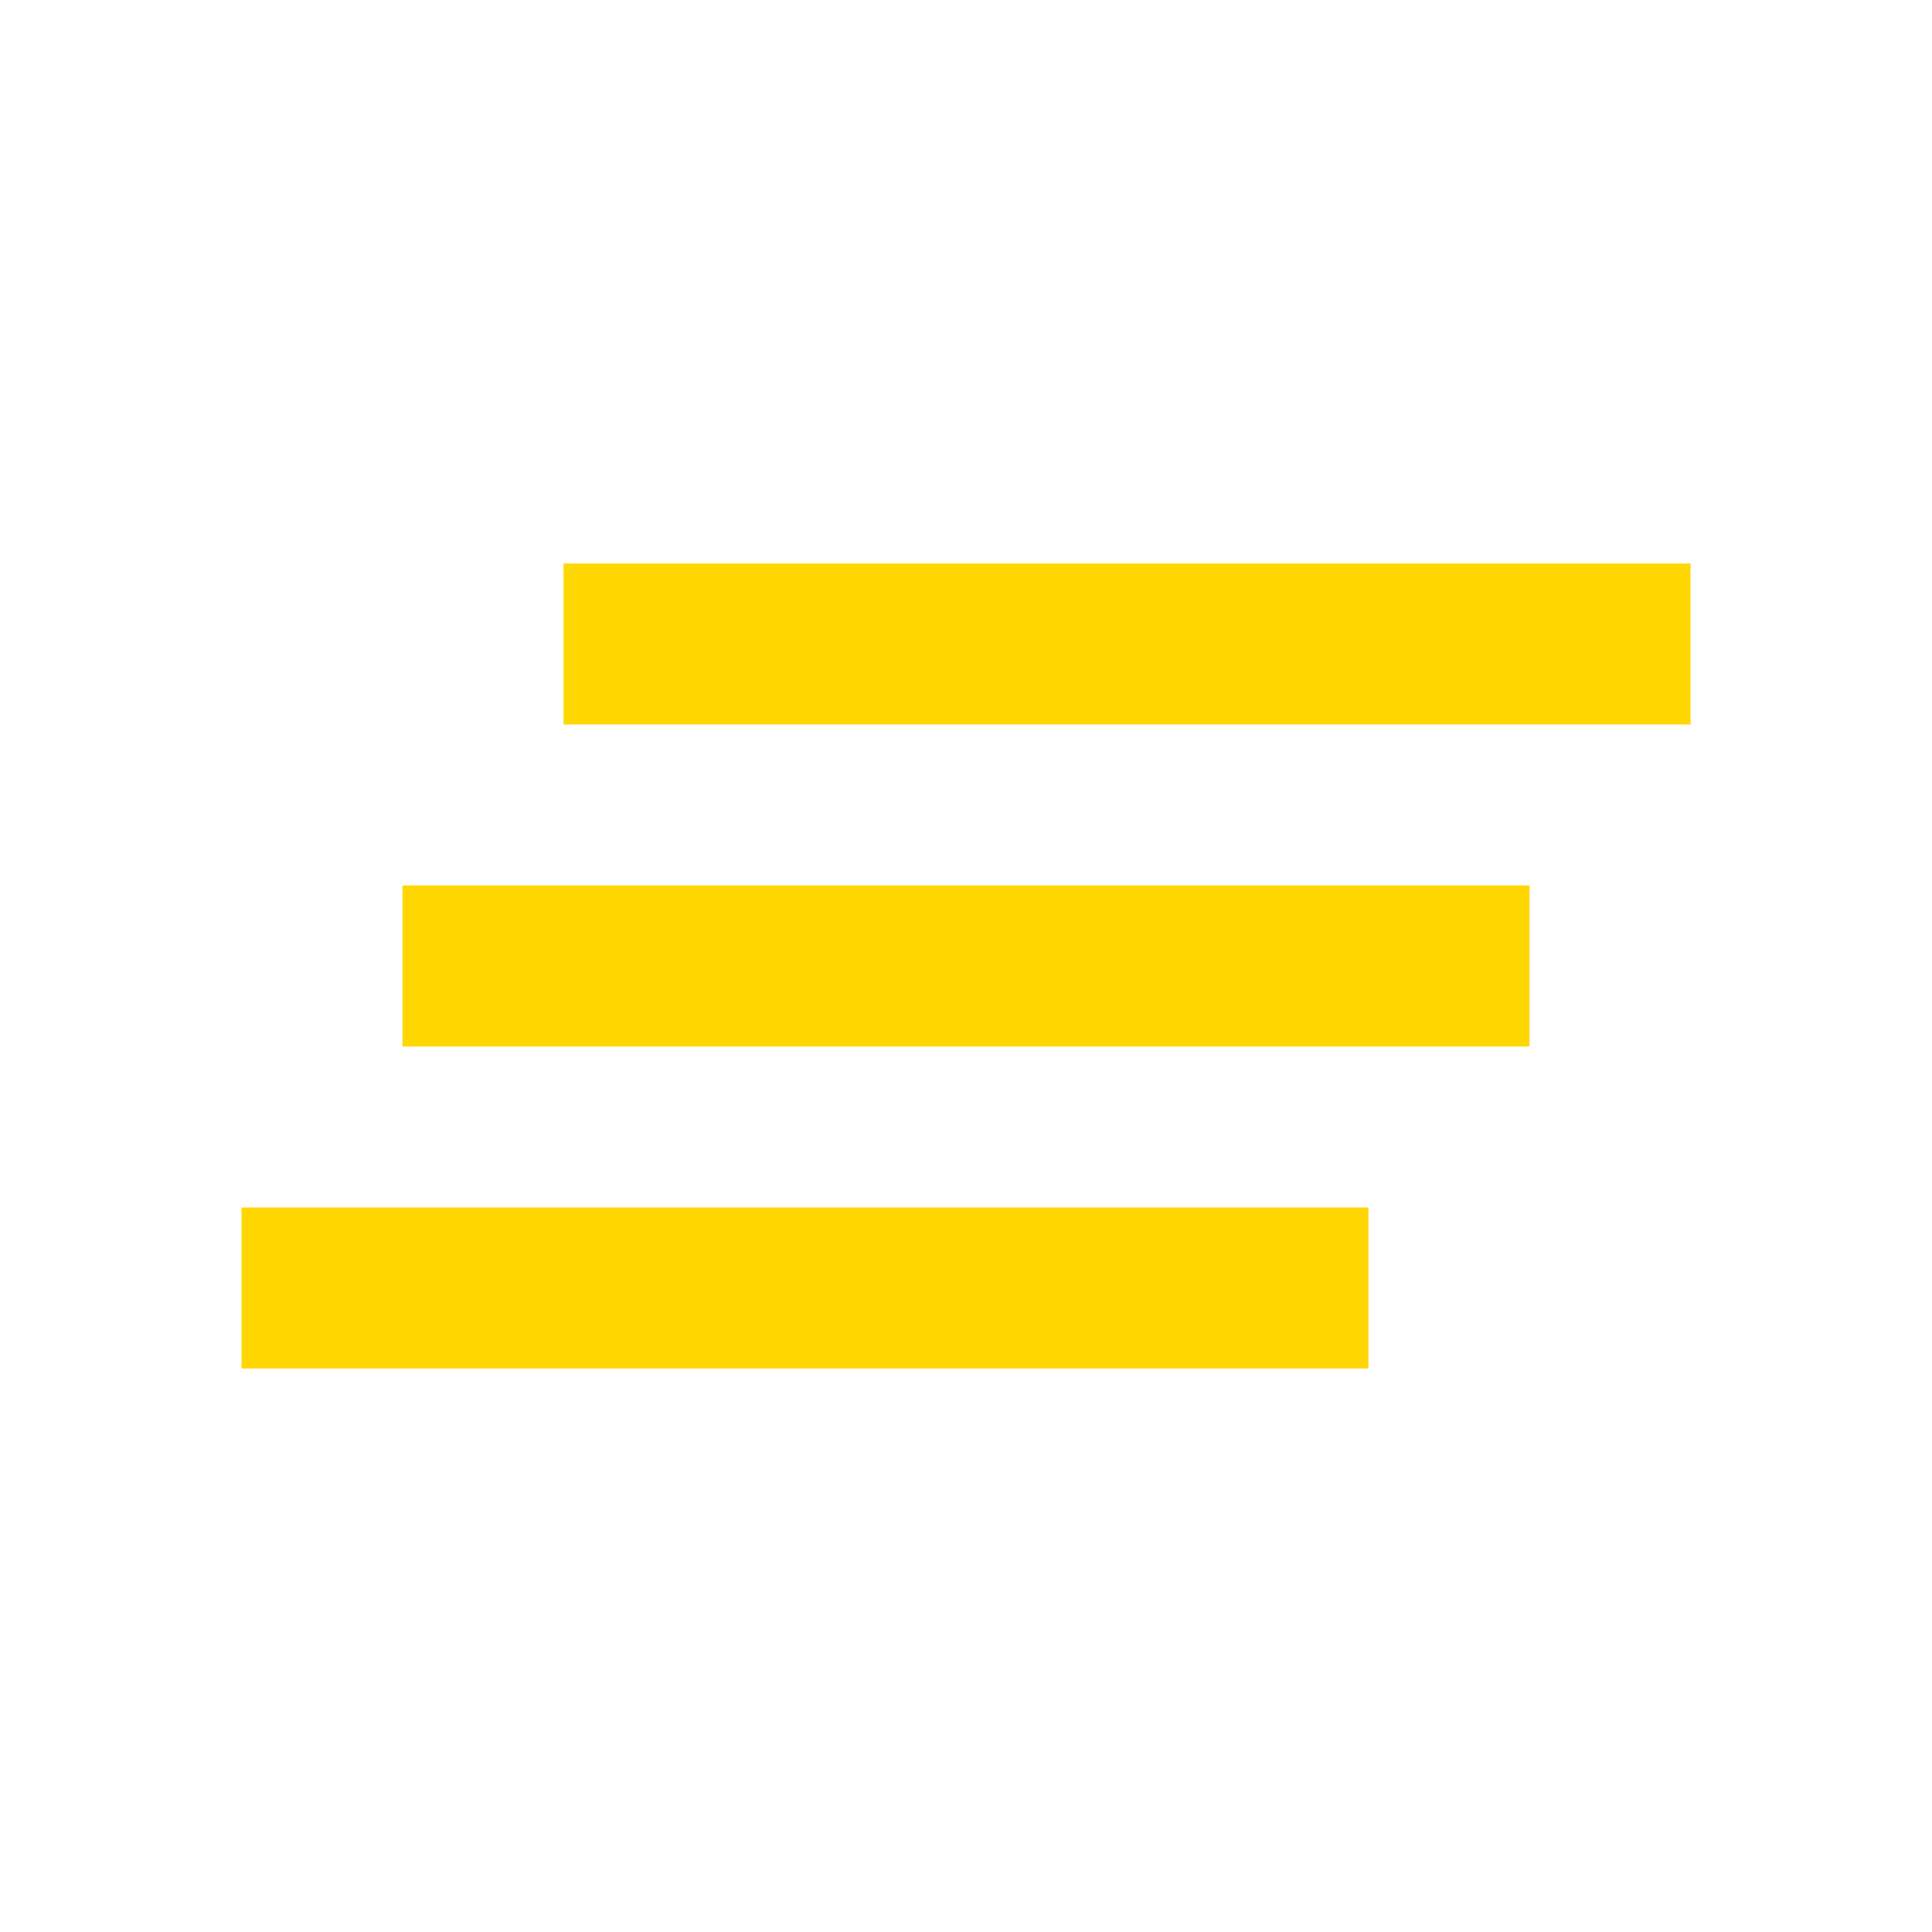
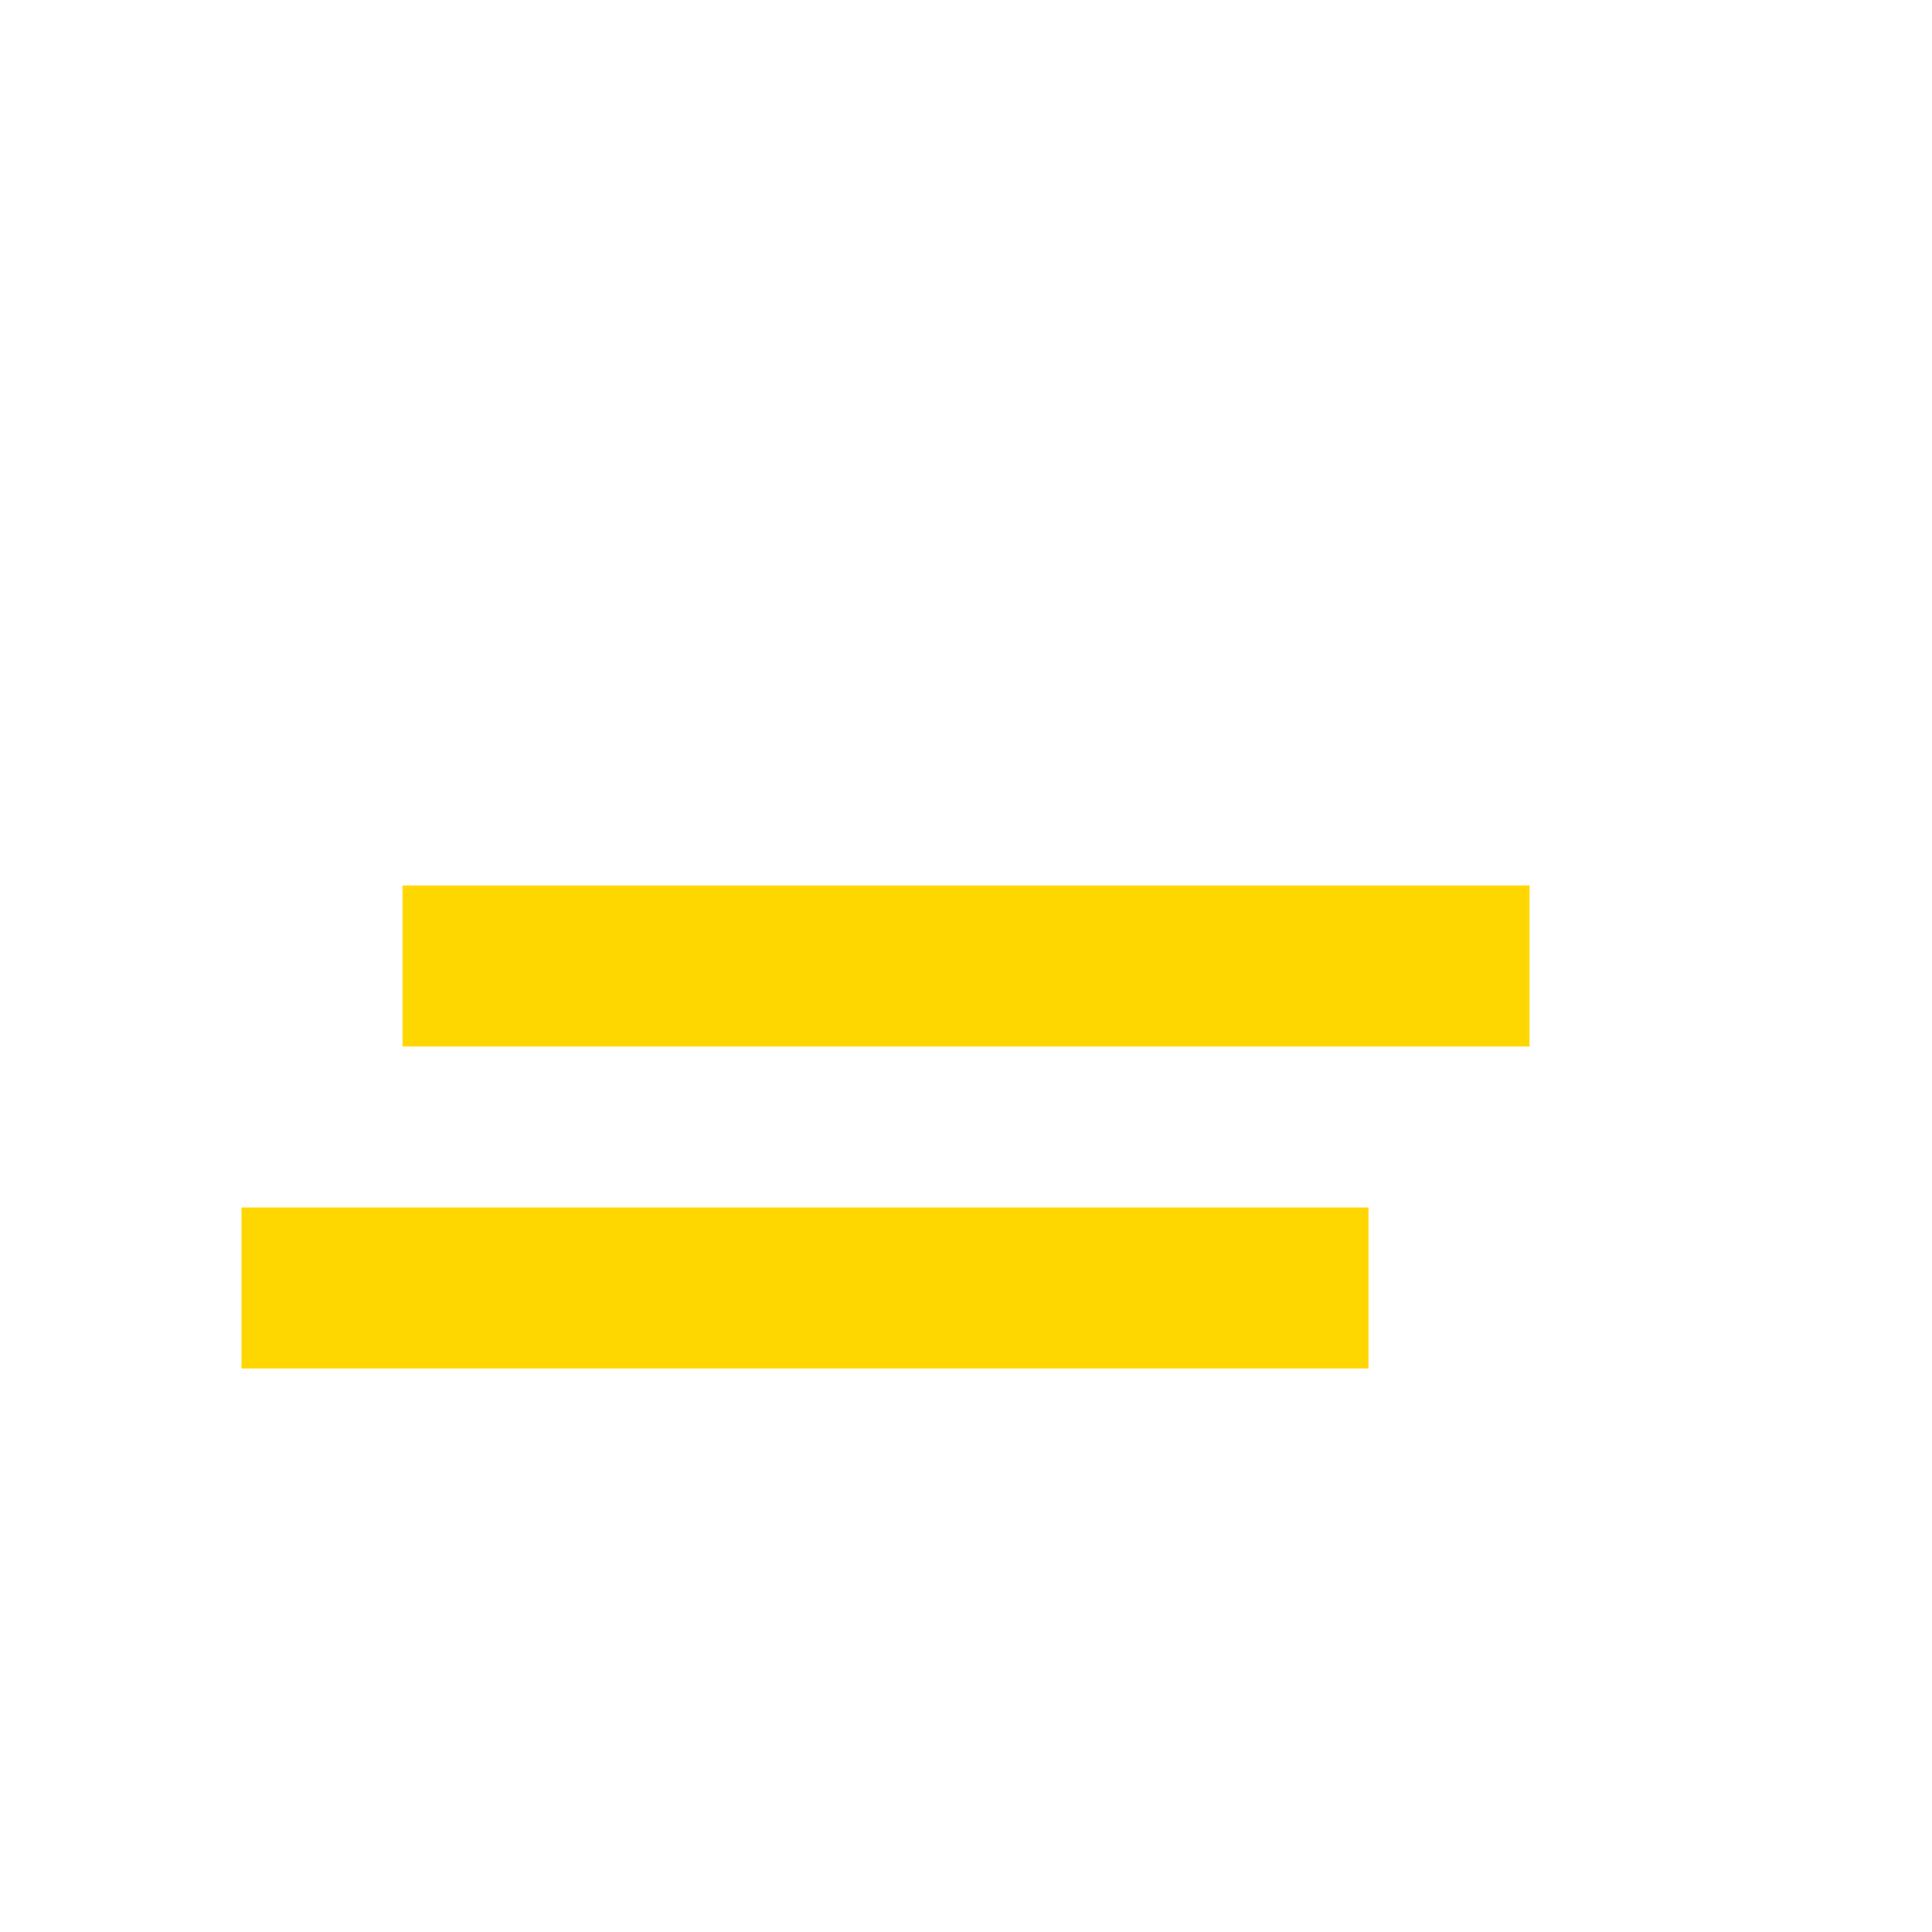
<svg xmlns="http://www.w3.org/2000/svg" width="100" height="100" viewBox="0 0 100 100" fill="none">
-   <path d="M20.833 54.167H79.167V45.833H20.833V54.167ZM12.5 70.833H70.833V62.5H12.5V70.833ZM29.167 29.167V37.5H87.5V29.167H29.167Z" fill="#FFD700" />
+   <path d="M20.833 54.167H79.167V45.833H20.833V54.167ZM12.5 70.833H70.833V62.5H12.5V70.833ZM29.167 29.167V37.5V29.167H29.167Z" fill="#FFD700" />
</svg>